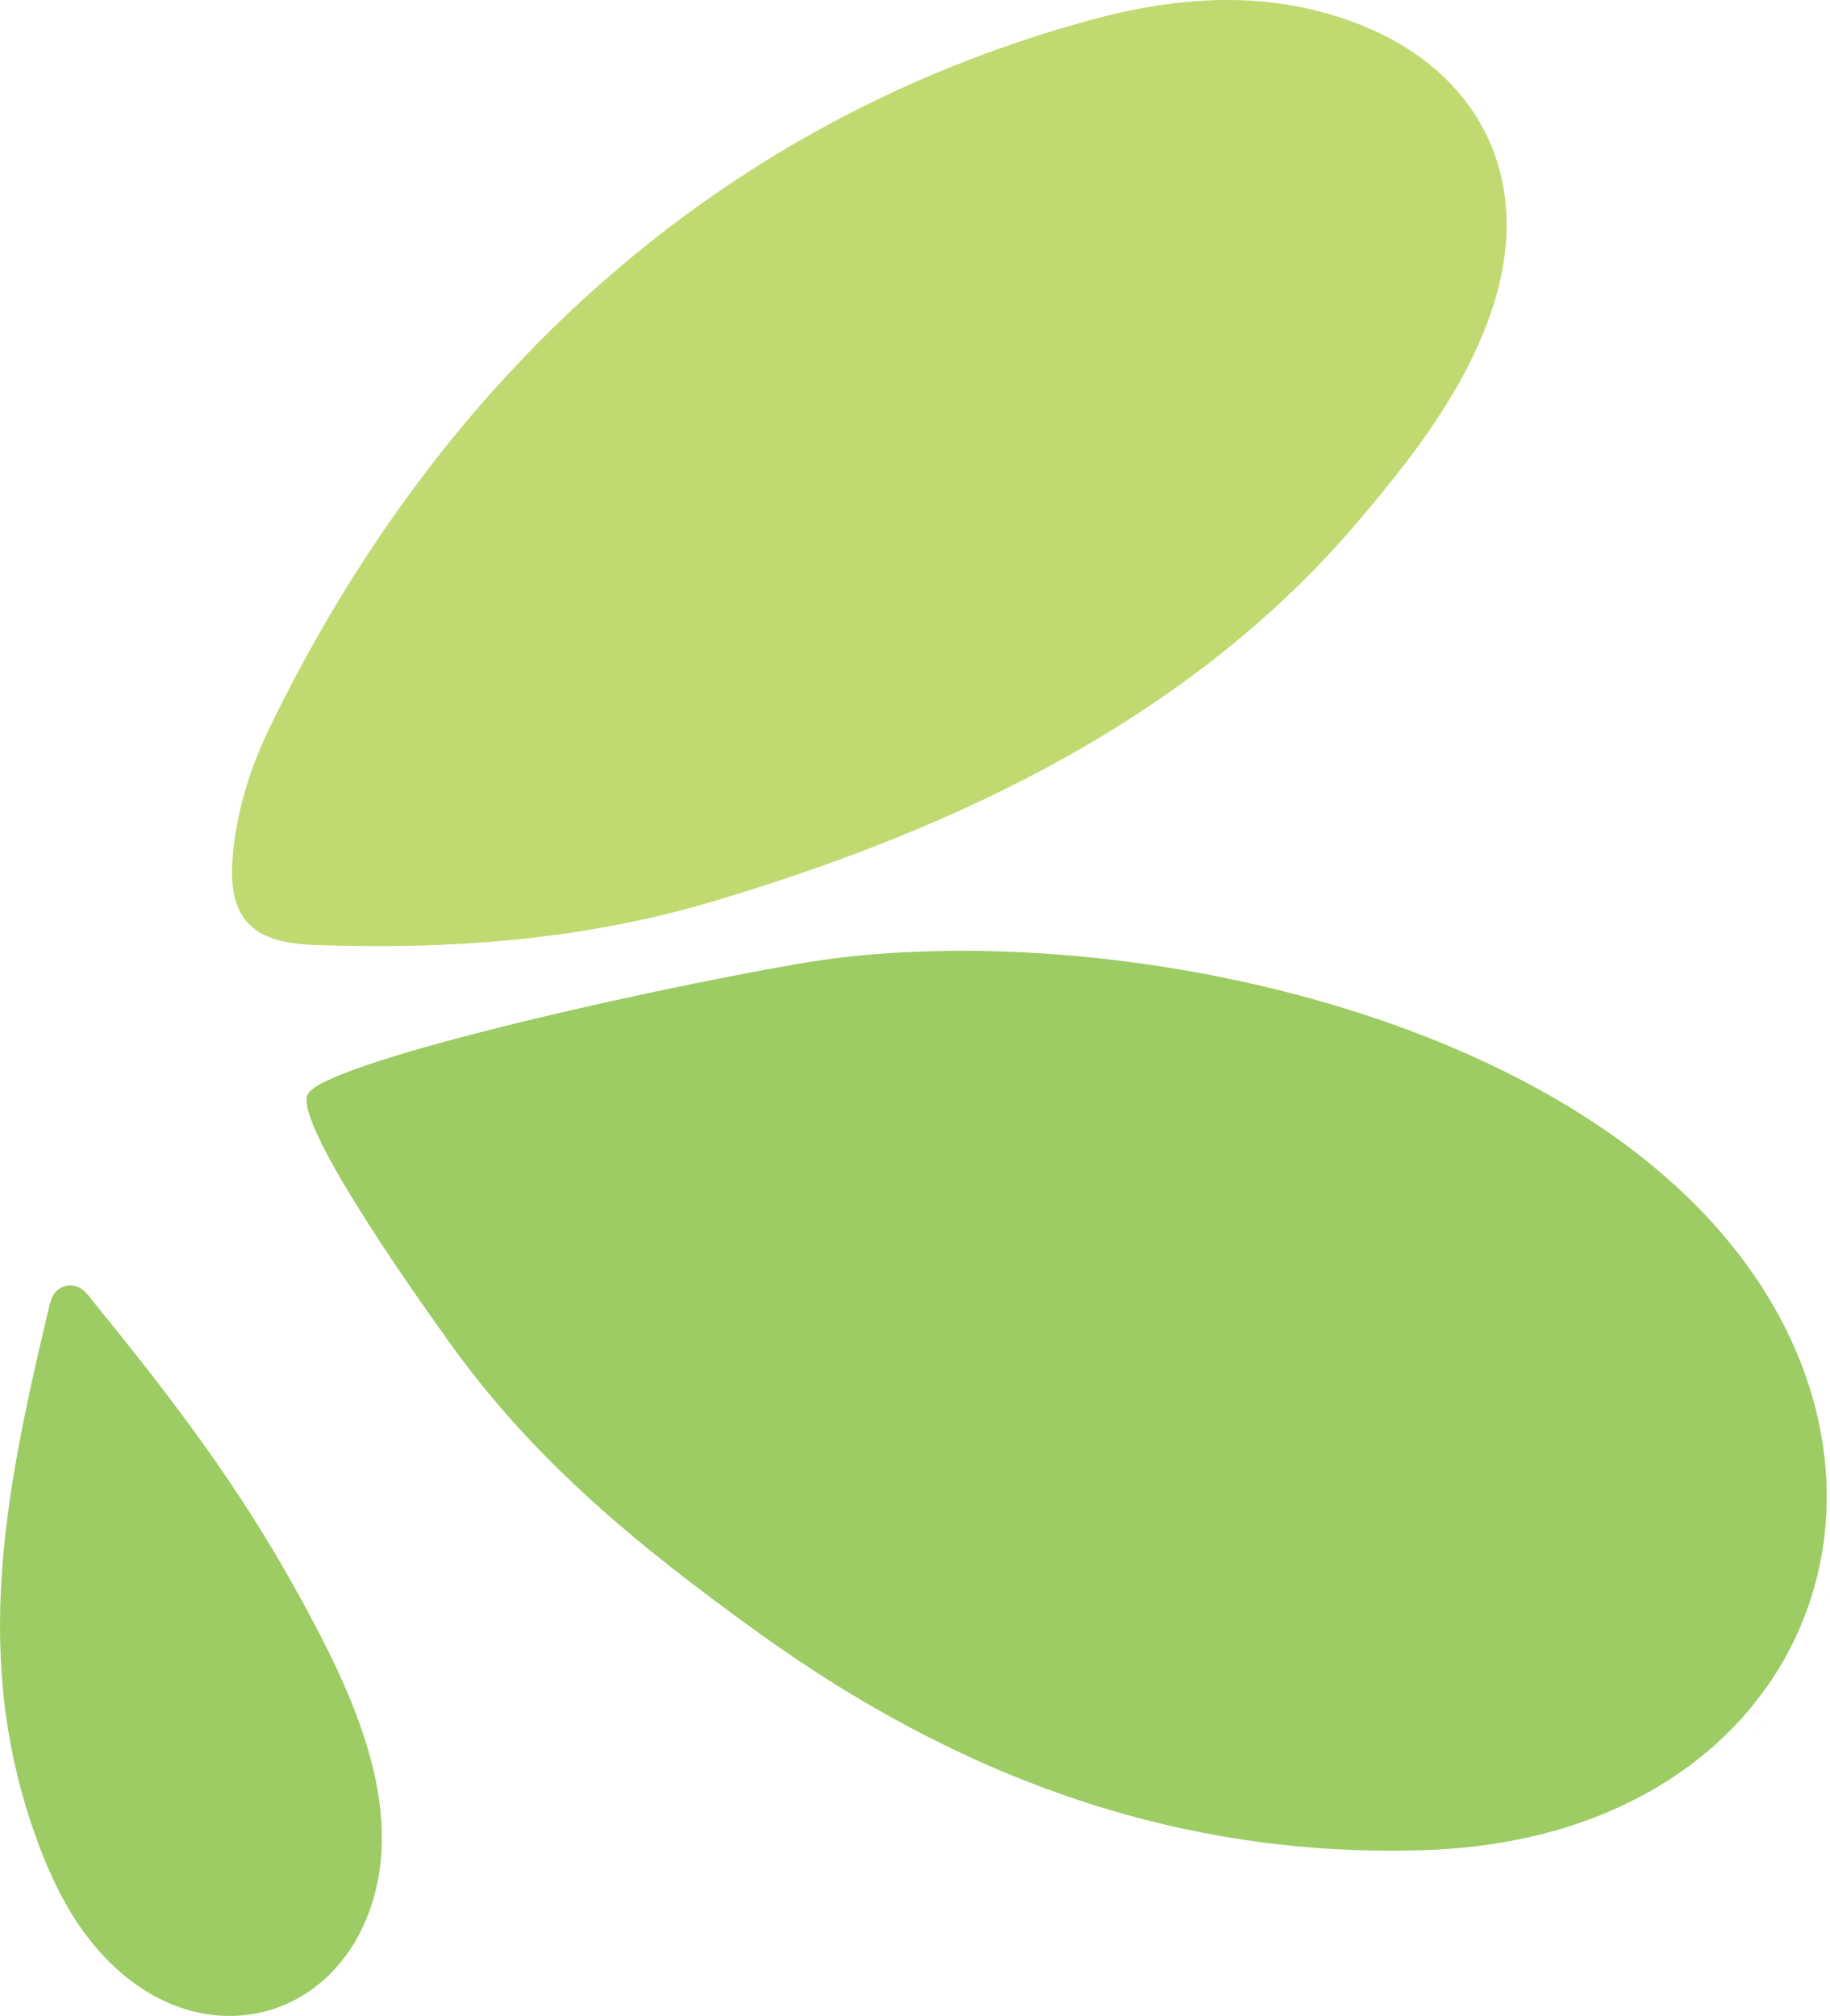
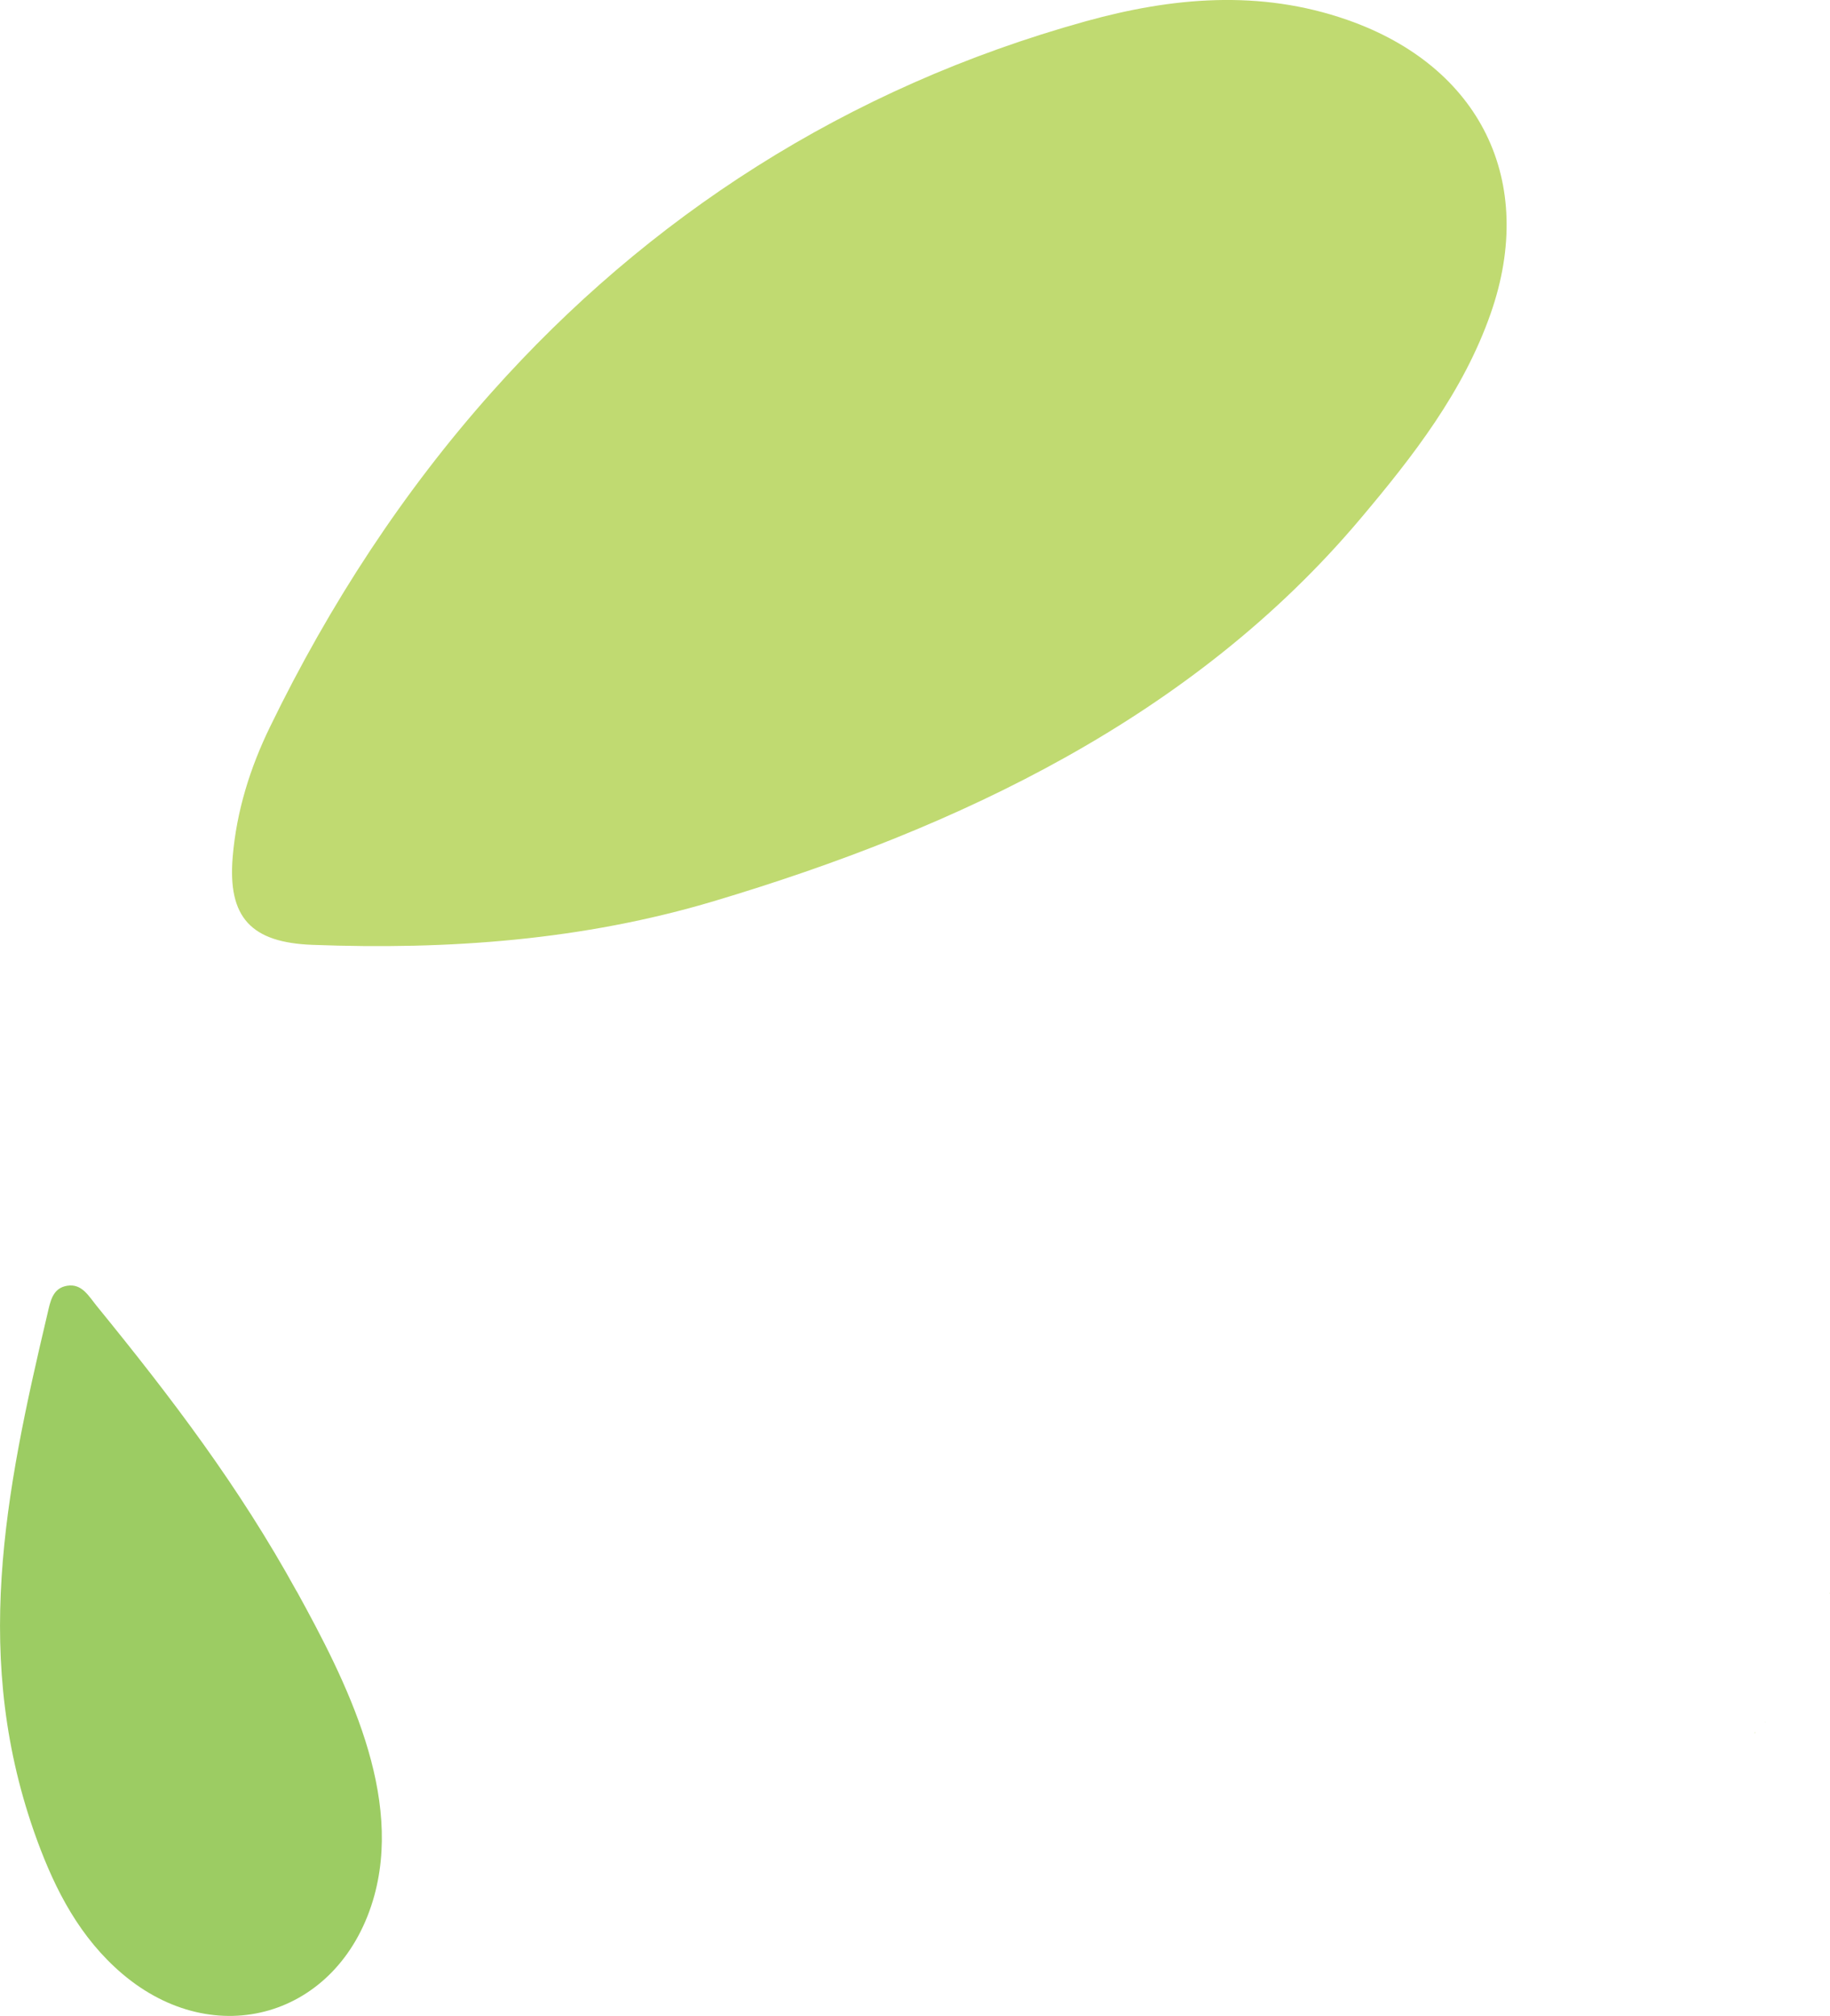
<svg xmlns="http://www.w3.org/2000/svg" data-name="图层 2" viewBox="0 0 185.01 203.79">
  <g data-name="1">
    <g>
      <path d="M178.49,174.08s-.02,0-.04,0c0,.01,0,.03,0,.05l.04-.05Z" style="fill: #c0da71; fill-rule: evenodd;">
     </path>
-       <path d="M177.46,175.18s-.07,0-.1,0c0,.02,0,.03,0,.05l.11-.05Z" style="fill: #c0da71; fill-rule: evenodd;">
-      </path>
-       <path d="M166.31,117.24c-22.93-18.31-61.35-23.99-85.51-19.82-16.89,2.92-48.2,10.08-49.7,13.22-1.5,3.14,12.94,23.12,14.32,25.05,8.59,12.03,19.2,20.69,31.33,29.42,20.15,14.51,42.38,22.81,67.5,21.92,41.67-1.48,54.72-43.7,22.05-69.79Z" style="fill: #9ccc63; fill-rule: evenodd;">
+       <path d="M177.46,175.18s-.07,0-.1,0l.11-.05Z" style="fill: #c0da71; fill-rule: evenodd;">
     </path>
      <path d="M184.95,161.11l.05-.08s-.03.02-.05.03c0,.02,0,.03,0,.05Z" style="fill: #c0da71; fill-rule: evenodd;">
     </path>
      <path d="M49.72,39.64c-8.87,9.95-16.36,21.35-22.43,33.86-2.02,4.15-3.37,8.51-3.76,13.07-.54,6.21,1.88,8.72,8.07,8.95,13.74.52,27.32-.46,40.58-4.42,24.7-7.38,48.46-18.6,65.38-38.69,5.31-6.3,10.38-12.81,13.15-20.73,4.68-13.39-1.07-24.98-14.5-29.67-8.87-3.1-17.75-2.27-26.44.14-24.25,6.73-44.32,19.84-60.04,37.48Z" style="fill: #c0da71; fill-rule: evenodd;">
     </path>
      <path d="M30,160.89c-5.84-10.61-12.6-19.51-20.26-28.91-.77-.95-1.47-2.24-2.94-2-1.49.24-1.71,1.58-2,2.83-4.31,18.23-7.7,35.03-1.06,53.2,1.88,5.14,4.36,9.9,8.62,13.53,9.38,7.97,21.77,4.33,25.33-7.37,3.22-10.61-2.7-22.23-7.68-31.28Z" style="fill: #9ccc63; fill-rule: evenodd;">
     </path>
    </g>
  </g>
</svg>